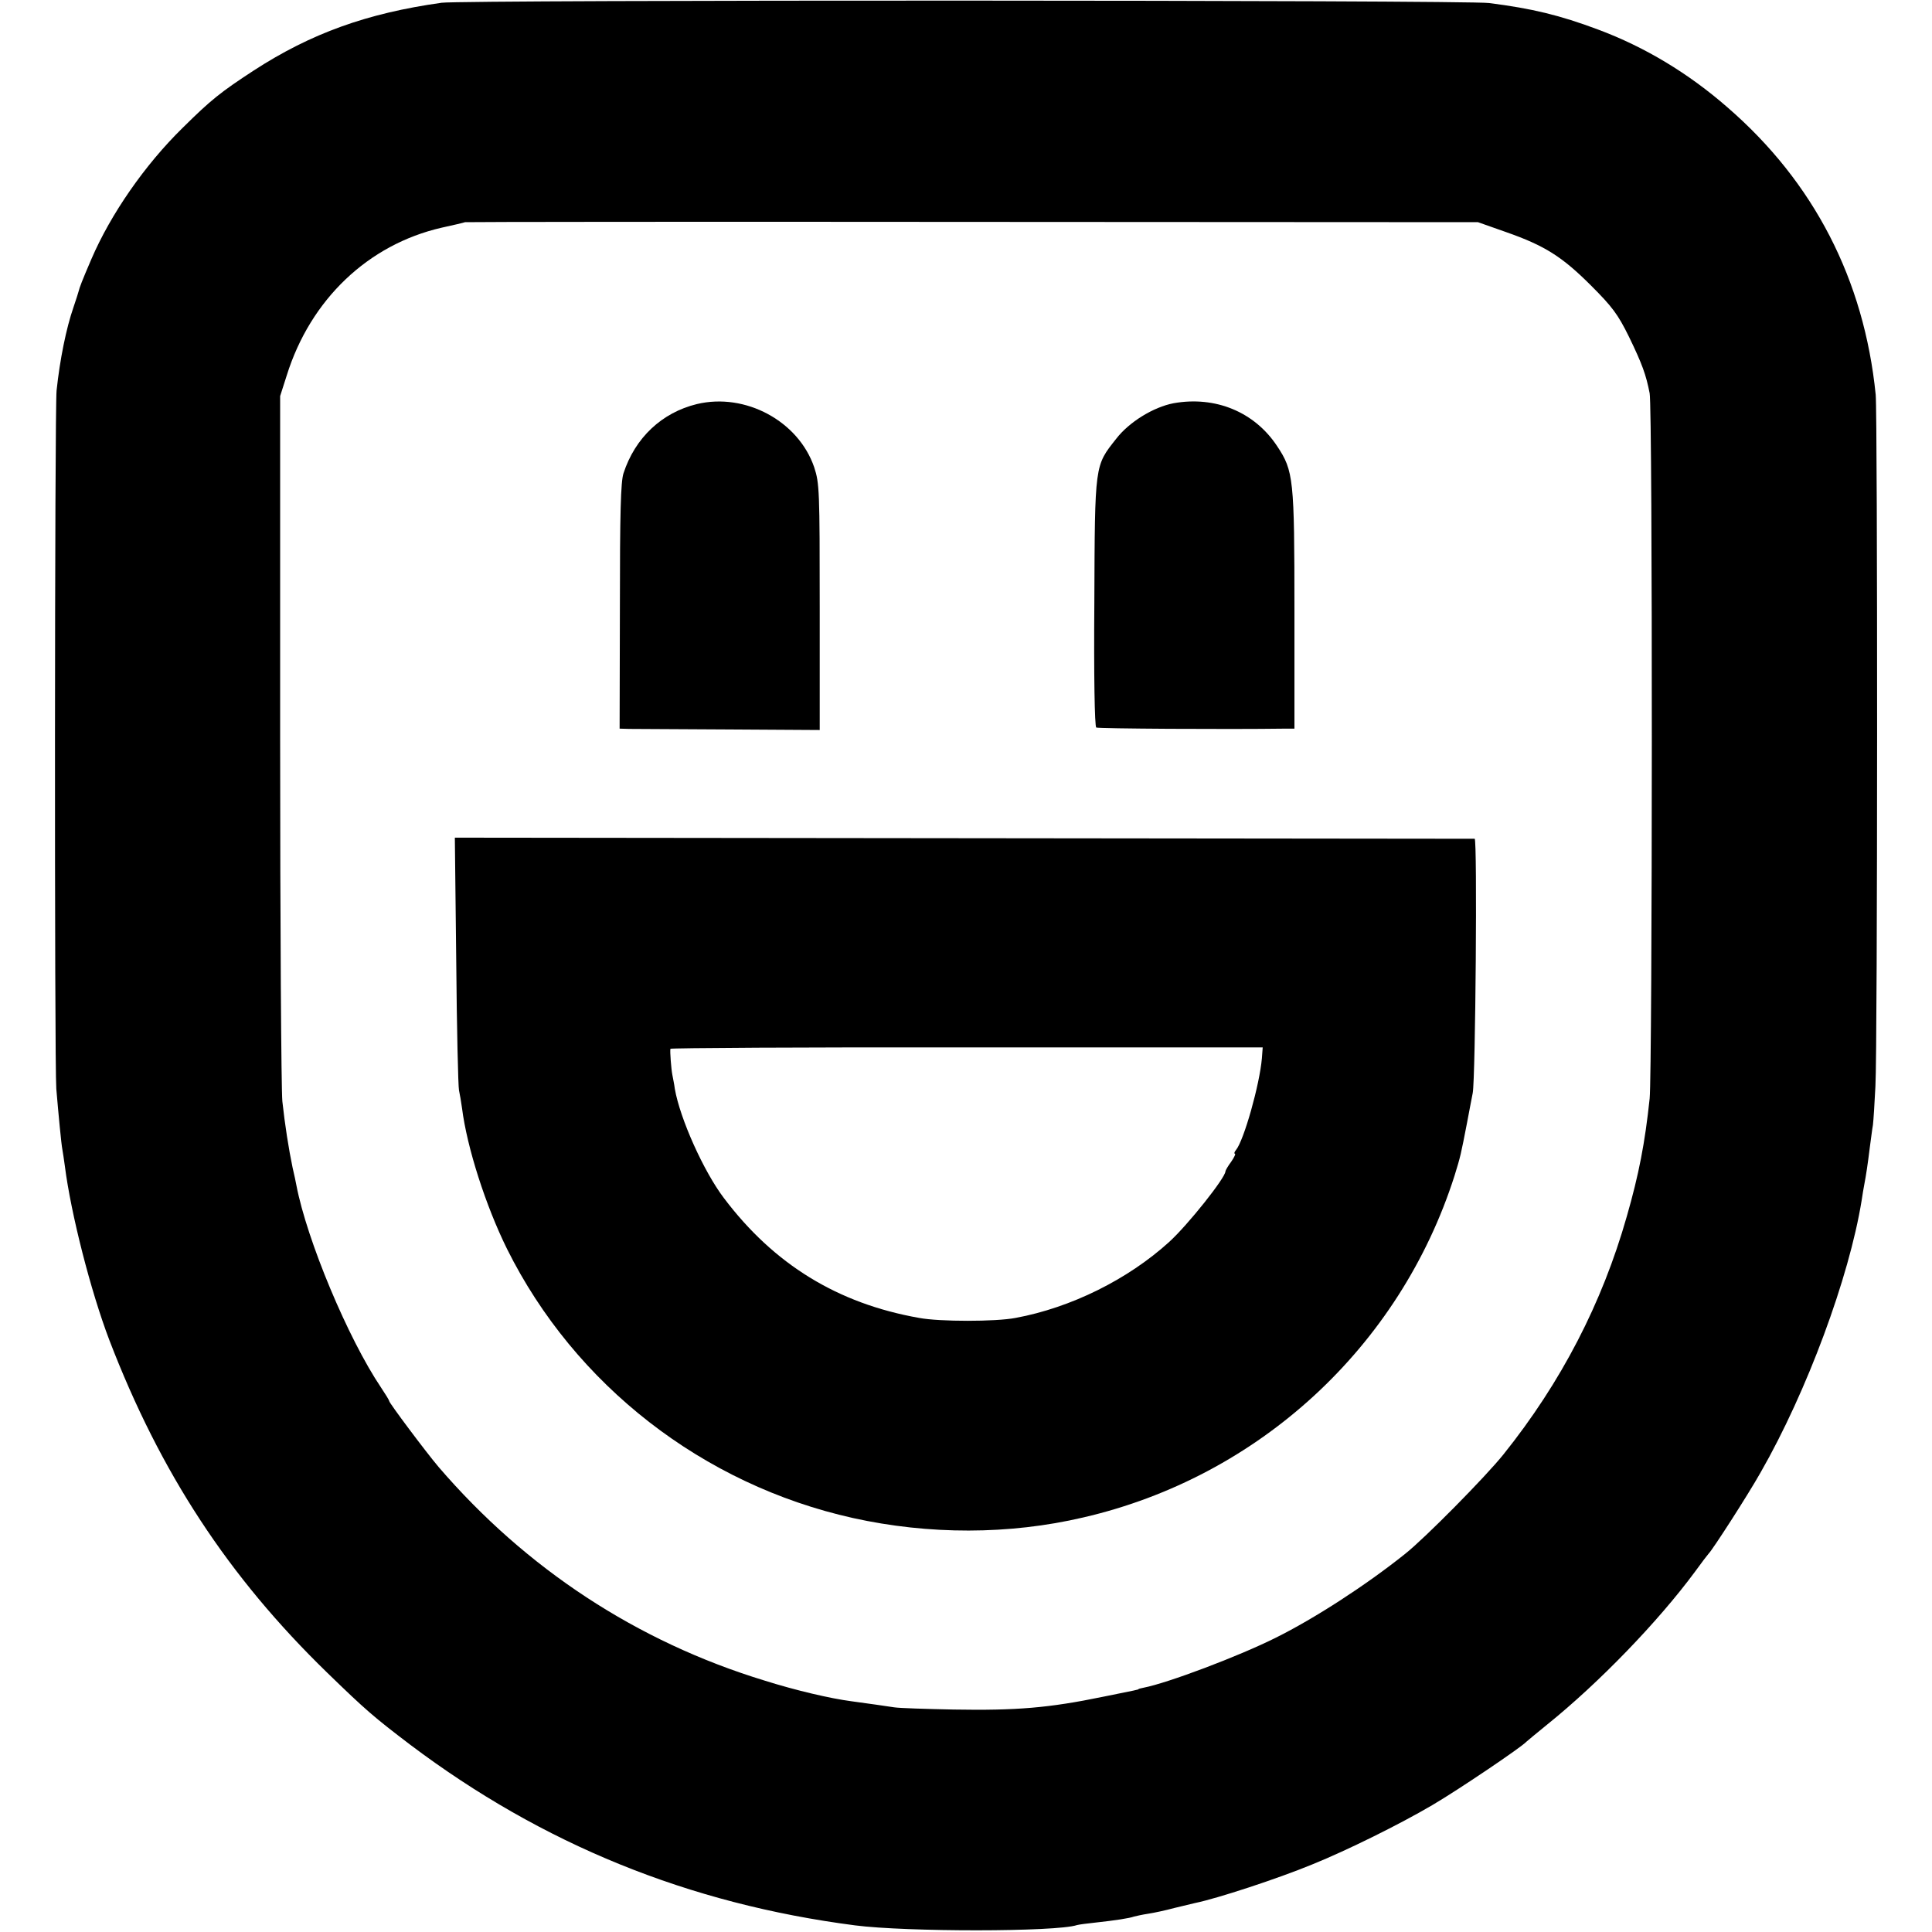
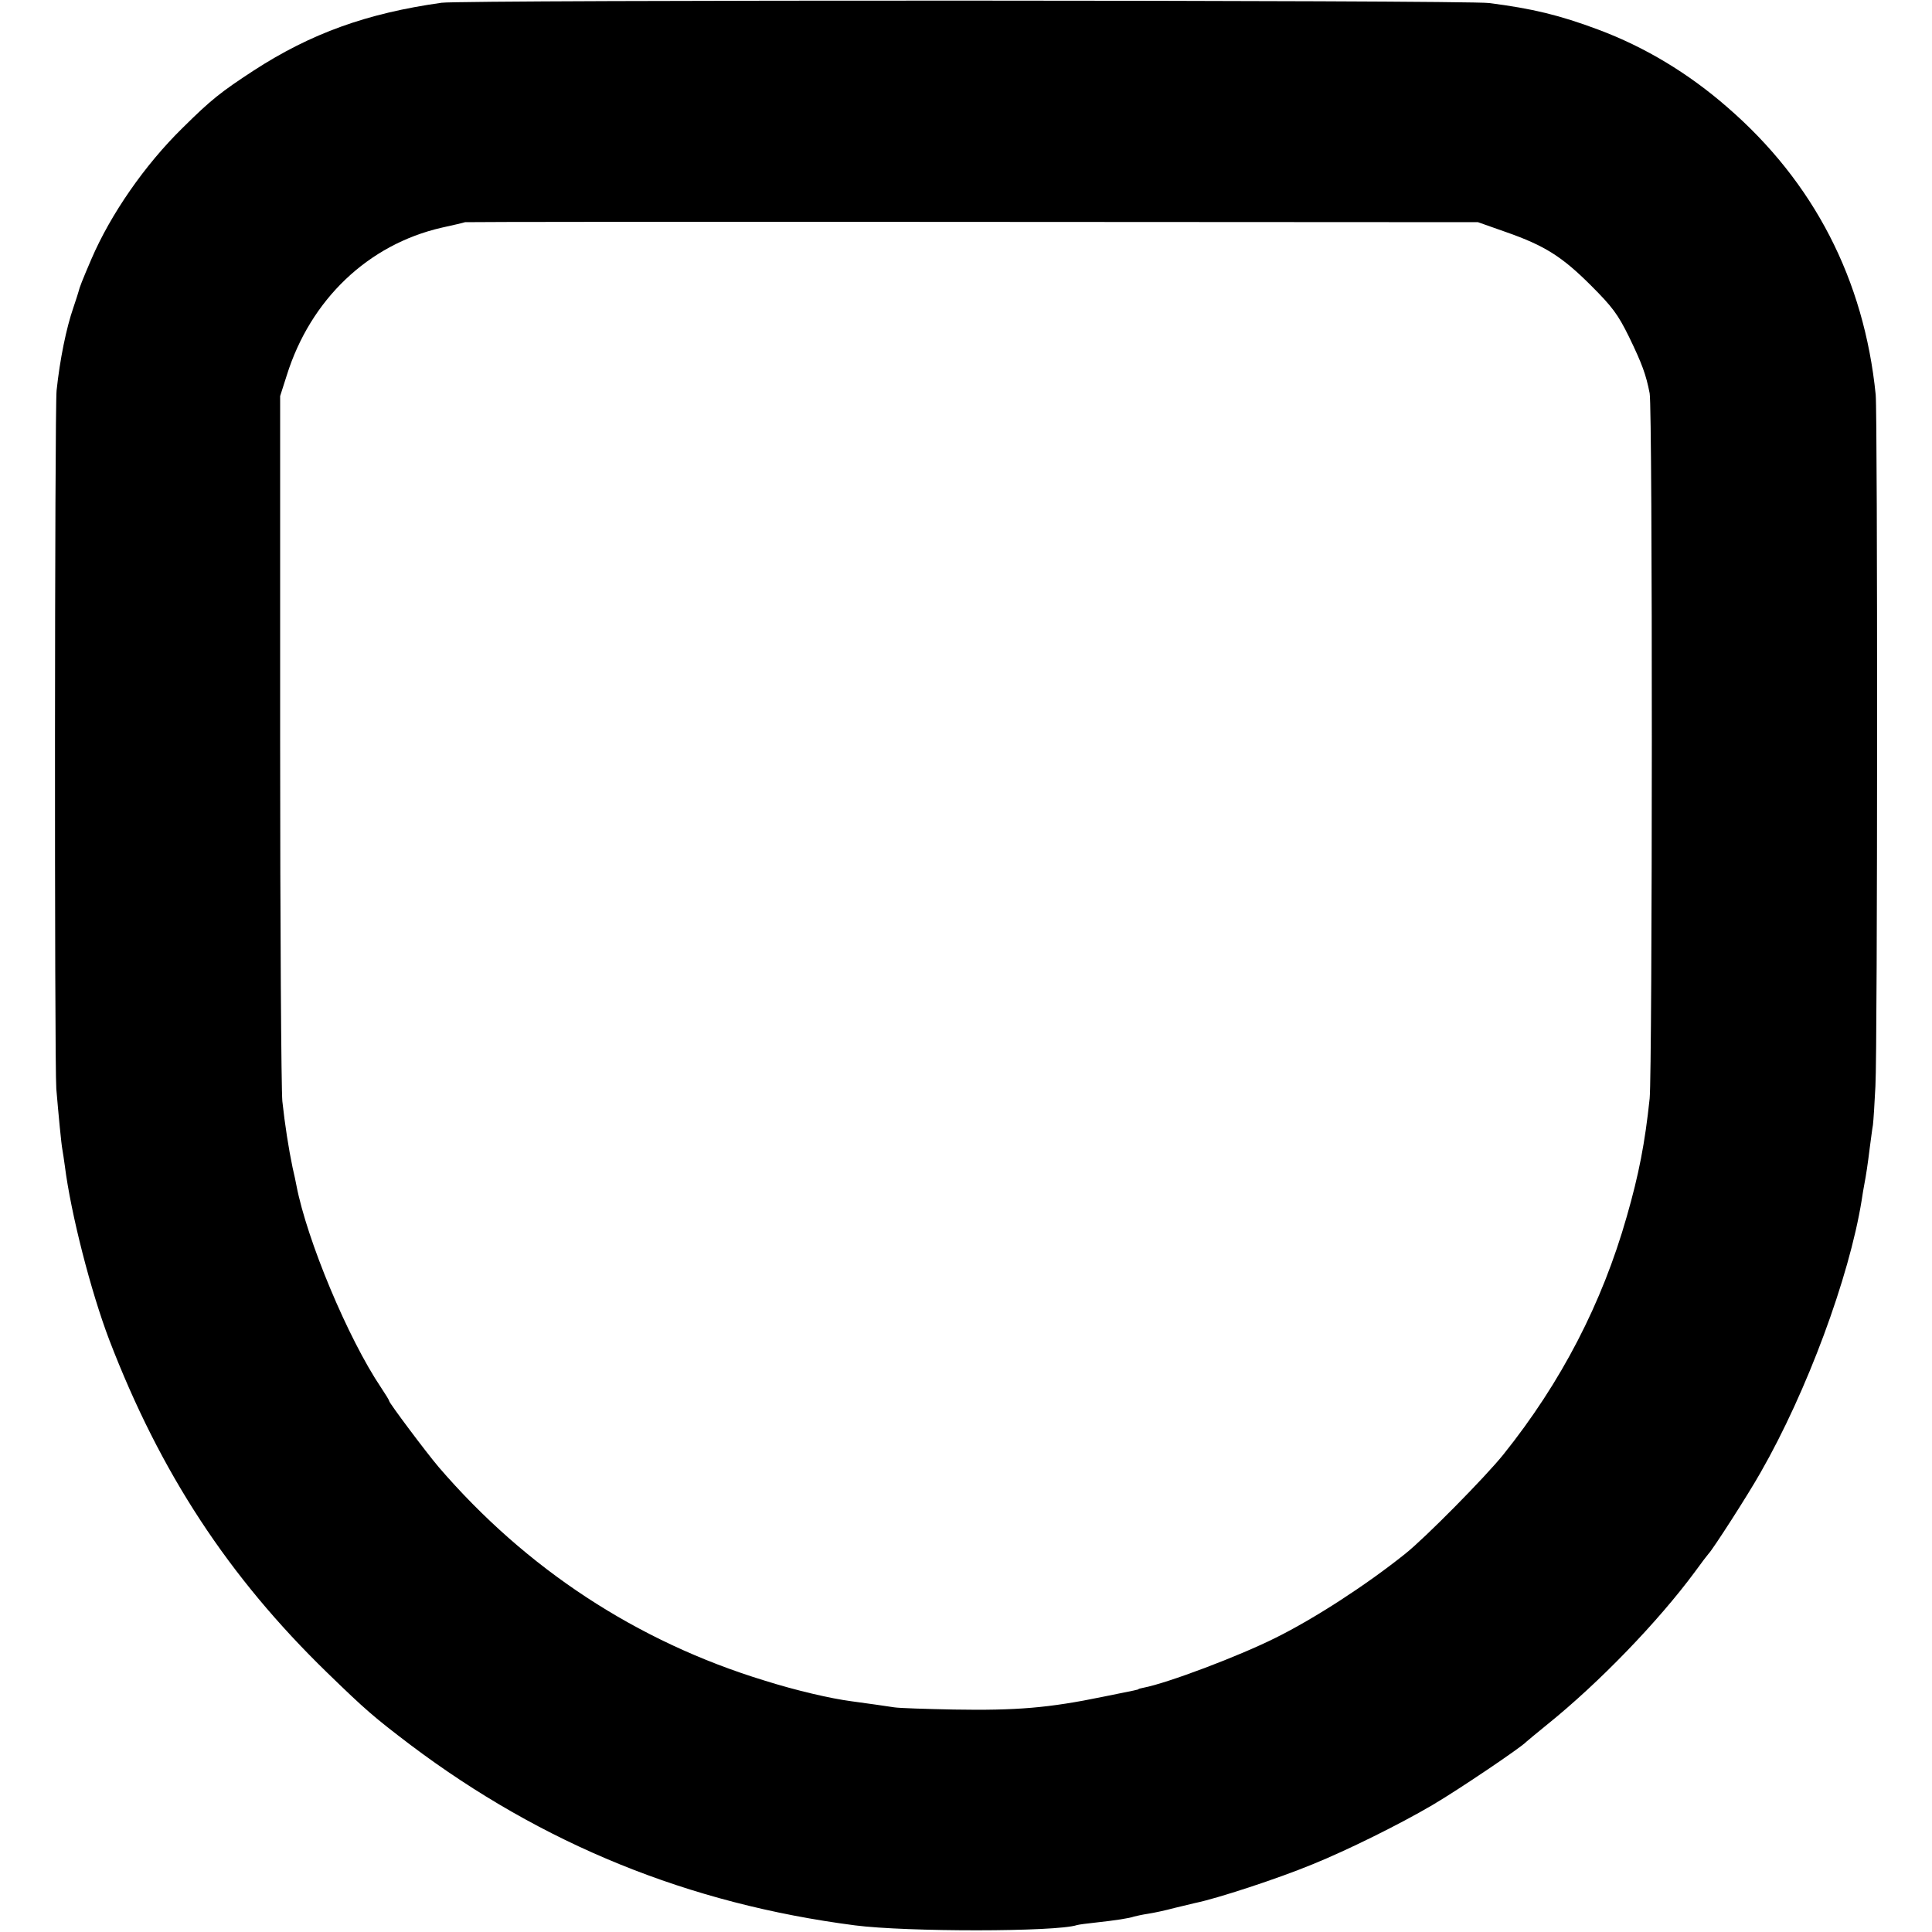
<svg xmlns="http://www.w3.org/2000/svg" version="1.0" width="700pt" height="700pt" viewBox="0 0 700 700" preserveAspectRatio="xMidYMid meet">
  <g transform="translate(0,700) scale(0.1,-0.1)" fill="#000000" stroke="none">
    <path d="M1600 6990 c-271 -38 -473 -111 -680 -245 -121 -79 -156 -107 -258 -208 -137 -134 -261 -313 -331 -476 -34 -79 -43 -103 -46 -116 -1 -5 -10 -32 -19 -59 -26 -75 -49 -188 -61 -301 -7 -62 -8 -2442 -1 -2530 8 -94 18 -200 22 -220 2 -11 6 -38 9 -60 22 -173 94 -454 161 -630 185 -482 432 -858 789 -1205 139 -135 169 -161 302 -262 478 -360 1008 -576 1611 -654 185 -24 729 -24 804 1 7 2 37 6 66 9 74 8 125 16 141 22 8 2 30 7 50 10 20 3 63 12 96 21 33 8 67 16 75 18 79 16 299 88 425 140 126 51 316 145 435 215 97 57 323 210 340 229 3 3 37 31 75 62 189 152 403 374 536 554 24 33 46 62 49 65 14 13 144 215 189 295 168 293 321 707 366 985 3 19 7 46 10 60 6 31 12 70 20 135 4 28 8 63 11 79 2 16 6 79 9 140 8 140 8 2432 1 2506 -42 417 -224 770 -537 1041 -142 124 -300 219 -469 282 -139 52 -238 76 -395 96 -85 11 -3716 12 -3795 1z m3857 -831 c140 -49 203 -89 308 -194 77 -77 97 -104 137 -185 48 -99 62 -138 75 -205 11 -53 10 -2459 0 -2555 -17 -161 -39 -275 -83 -428 -89 -313 -237 -600 -447 -862 -65 -81 -284 -303 -356 -360 -140 -112 -326 -233 -469 -304 -134 -67 -391 -164 -479 -181 -10 -2 -18 -4 -18 -5 0 -2 -6 -3 -130 -28 -194 -40 -312 -50 -540 -46 -99 2 -196 5 -215 8 -33 5 -88 13 -155 22 -76 10 -201 39 -315 75 -462 141 -864 405 -1181 774 -45 53 -179 232 -179 239 0 3 -13 24 -29 48 -120 178 -269 535 -307 733 -2 11 -8 40 -14 65 -14 67 -28 156 -37 240 -4 41 -8 633 -8 1315 l0 1240 24 75 c86 275 295 474 561 535 41 9 80 18 85 20 6 1 833 2 1840 1 l1830 -1 102 -36z" />
-     <path d="M2525 5536 c-127 -31 -224 -122 -266 -251 -10 -30 -13 -147 -13 -482 l-1 -443 35 -1 c19 0 182 -1 362 -2 l328 -2 0 446 c0 422 -1 448 -20 506 -57 167 -249 271 -425 229z" />
-     <path d="M4252 5539 c-73 -14 -161 -68 -208 -129 -78 -99 -77 -88 -79 -593 -2 -263 1 -450 7 -453 7 -4 469 -7 686 -4 l32 0 0 428 c0 477 -3 506 -63 596 -82 124 -224 182 -375 155z" />
-     <path d="M1653 3520 c2 -245 7 -456 10 -470 3 -14 8 -43 11 -65 18 -143 86 -354 163 -510 246 -494 710 -854 1253 -975 275 -61 566 -61 835 2 636 147 1147 618 1345 1238 22 71 23 77 45 190 8 41 17 91 21 110 10 52 17 920 7 921 -4 0 -838 1 -1851 2 l-1844 2 5 -445z m2919 -355 c-8 -94 -65 -297 -94 -332 -6 -7 -7 -13 -4 -13 4 0 -2 -13 -13 -29 -12 -16 -21 -32 -21 -35 0 -23 -135 -193 -204 -256 -150 -136 -356 -238 -556 -275 -72 -14 -276 -14 -350 0 -295 52 -526 194 -707 434 -73 96 -159 287 -178 396 -2 17 -7 39 -9 51 -4 20 -9 84 -7 94 1 3 484 6 1073 5 l1073 0 -3 -40z" />
  </g>
</svg>